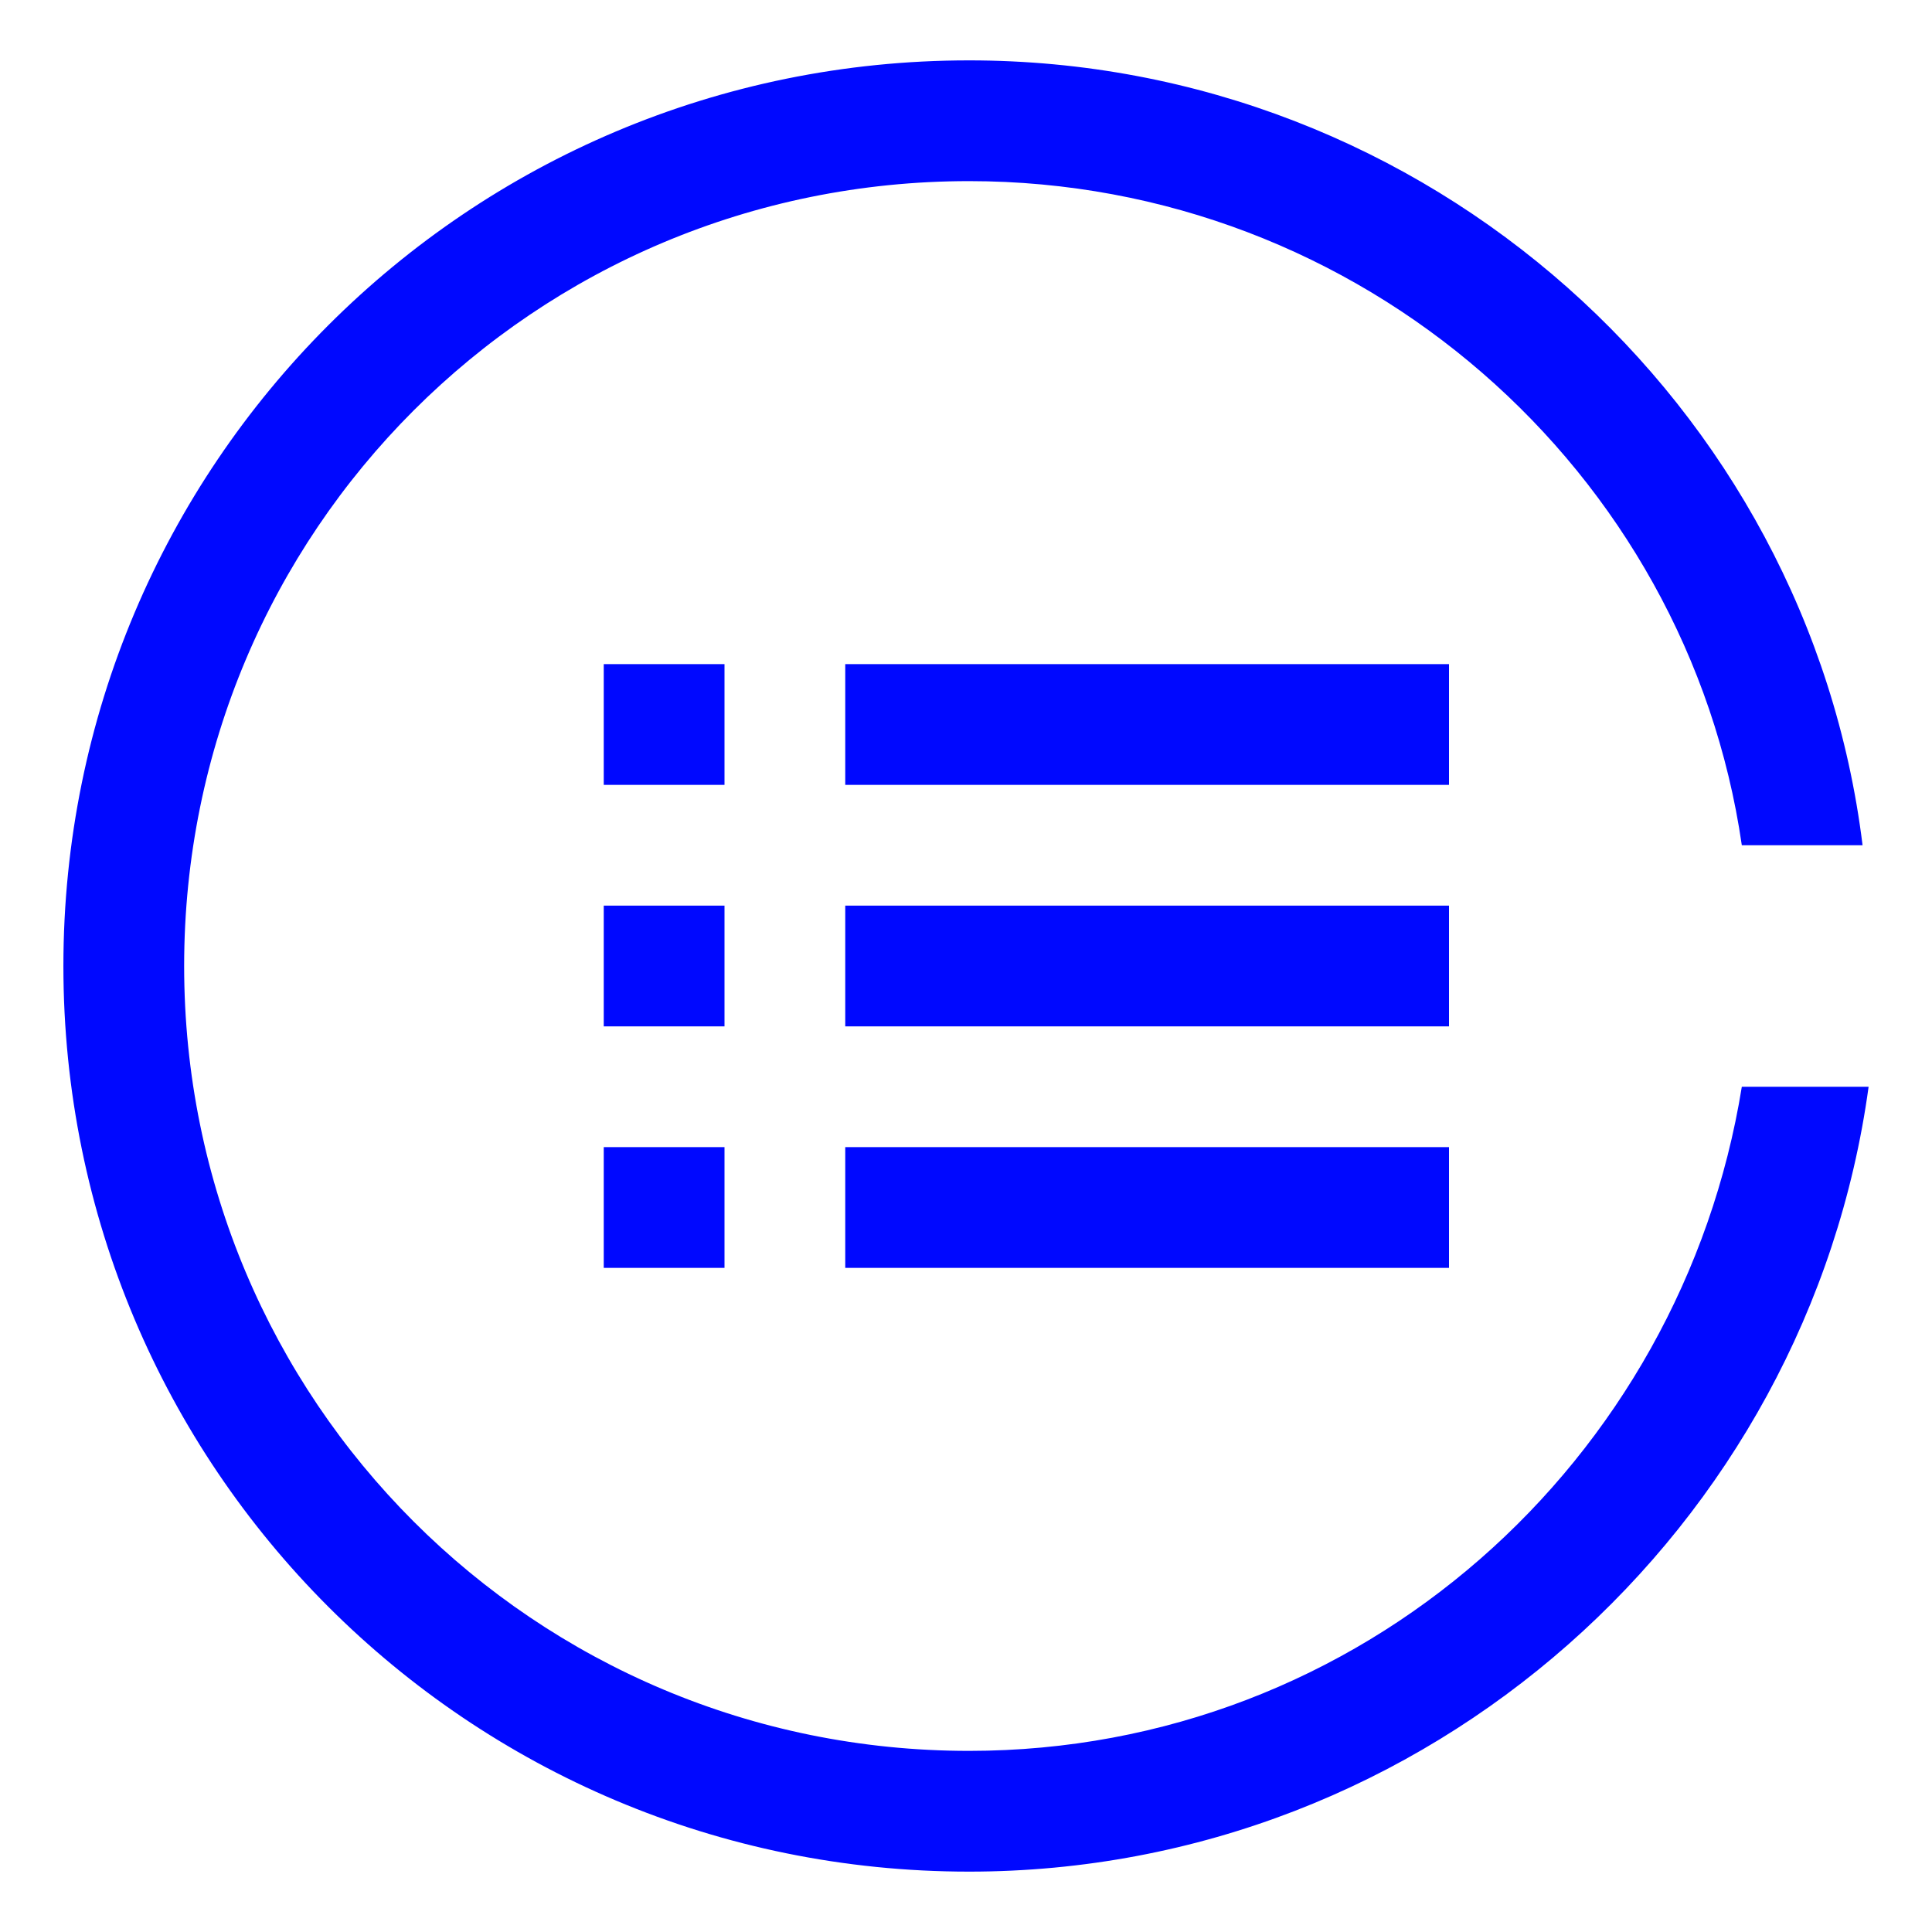
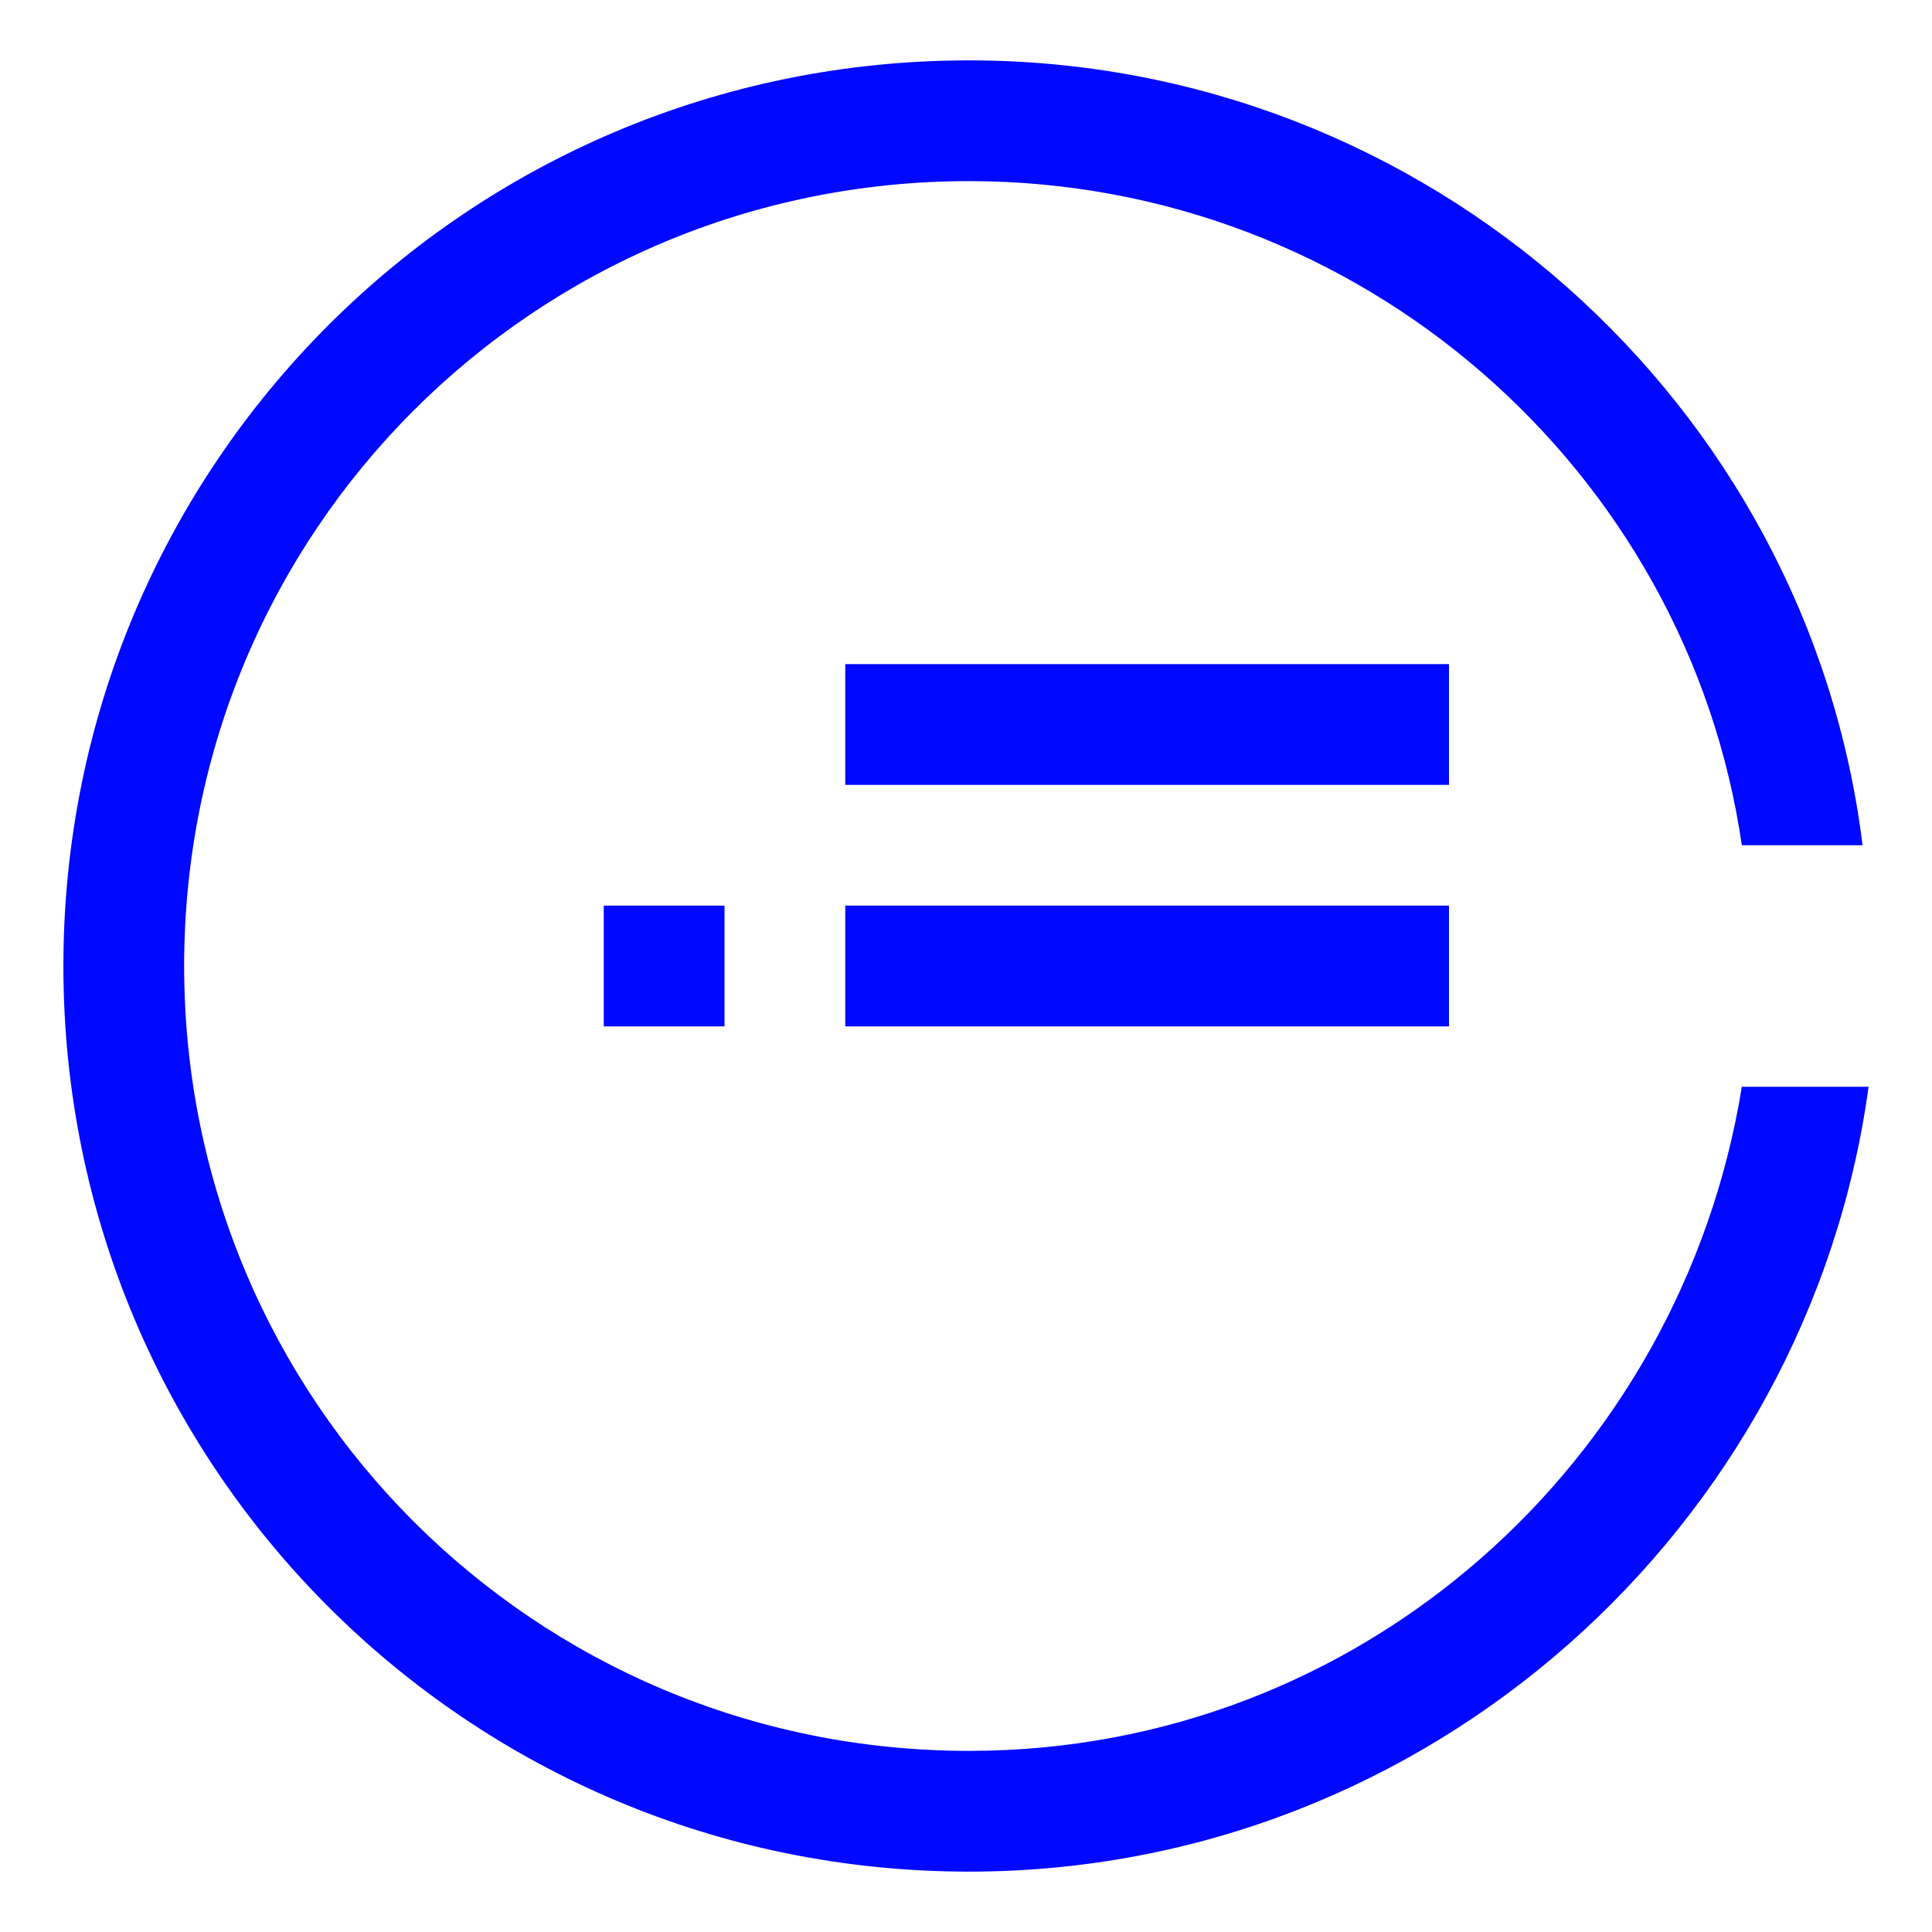
<svg xmlns="http://www.w3.org/2000/svg" version="1.1" id="图层_1" x="0px" y="0px" width="32px" height="32px" viewBox="0 0 32 32" style="enable-background:new 0 0 32 32;" xml:space="preserve">
  <style type="text/css">
	.st0{fill:#0008ff;}
</style>
  <g id="XMLID_2_">
    <path id="XMLID_16_" class="st0" d="M28.85,18c-1,6.2-6.3,11-12.8,11c-7.2,0-13-5.8-13-13s5.8-13,13-13c6.5,0,11.9,4.8,12.8,11h2   c-0.9-7.3-7.2-13-14.8-13c-8.3,0-15,6.7-15,15s6.7,15,15,15c7.6,0,13.9-5.7,14.9-13H28.85z" />
  </g>
  <g id="XMLID_3_">
-     <rect id="XMLID_1_" x="10" y="11" class="st0" width="2" height="2" />
    <rect id="XMLID_4_" x="14" y="11" class="st0" width="10" height="2" />
    <rect id="XMLID_6_" x="10" y="15" class="st0" width="2" height="2" />
    <rect id="XMLID_5_" x="14" y="15" class="st0" width="10" height="2" />
-     <rect id="XMLID_8_" x="10" y="19" class="st0" width="2" height="2" />
-     <rect id="XMLID_7_" x="14" y="19" class="st0" width="10" height="2" />
  </g>
</svg>